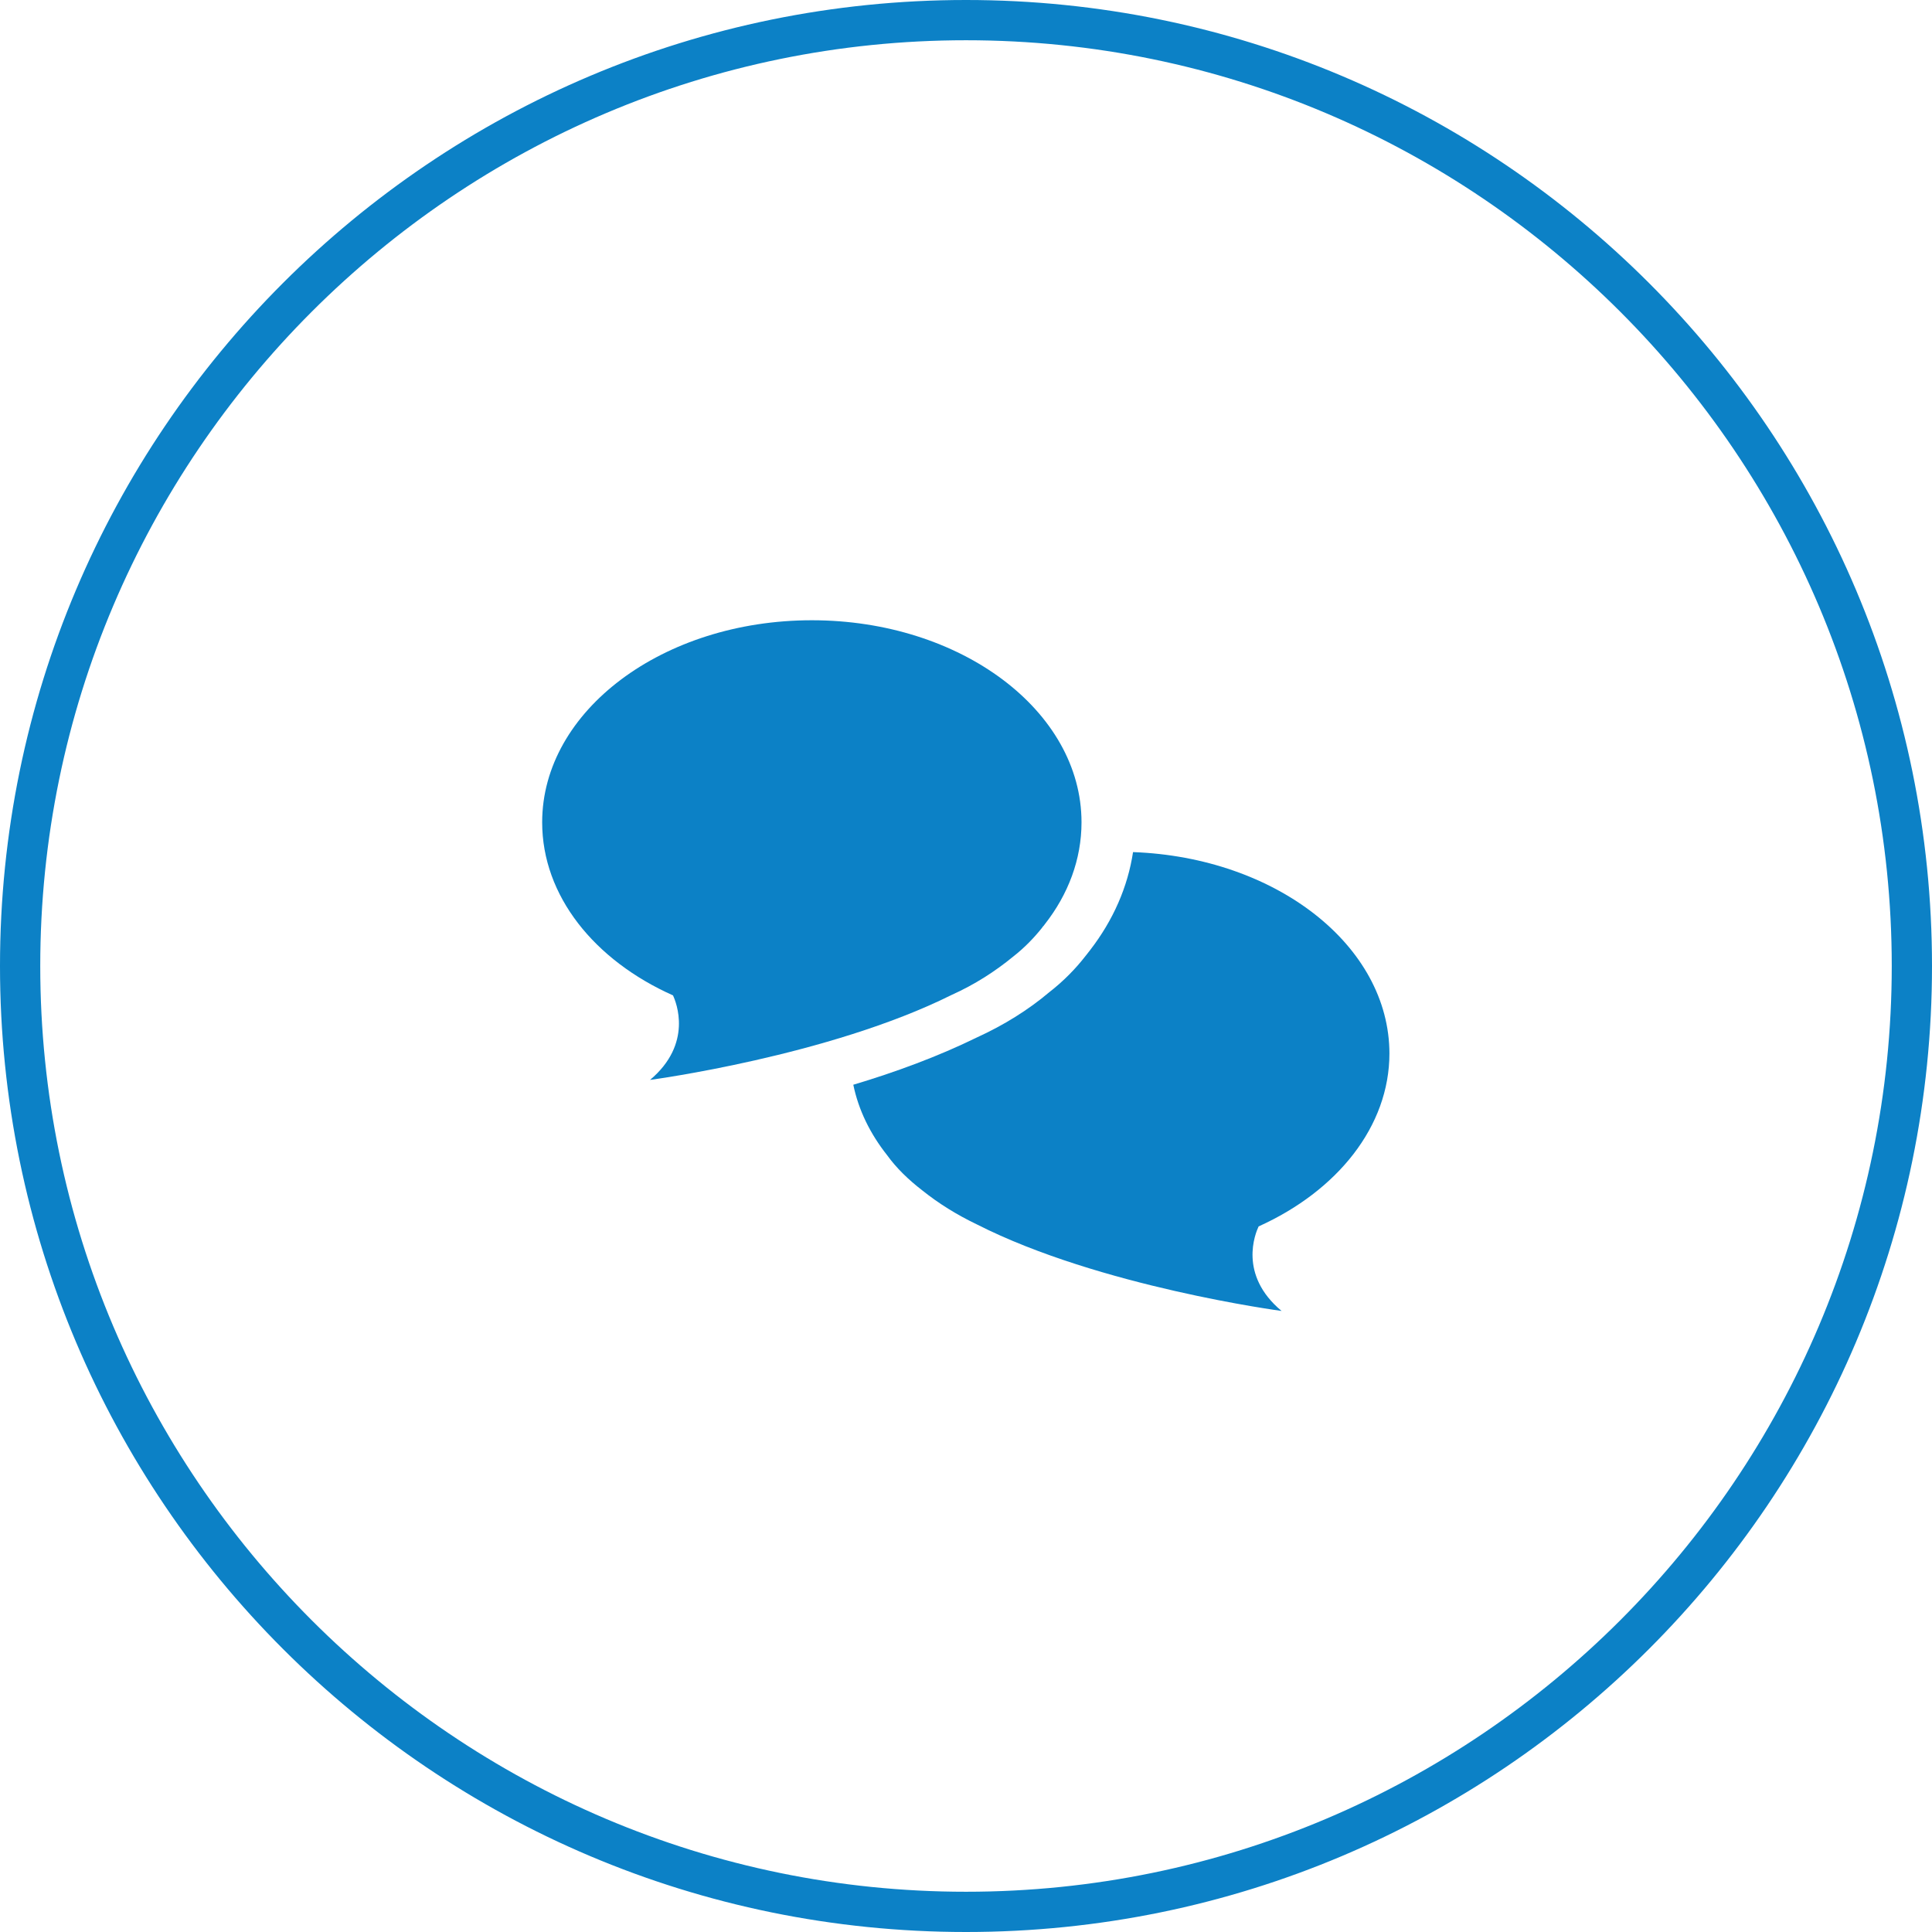
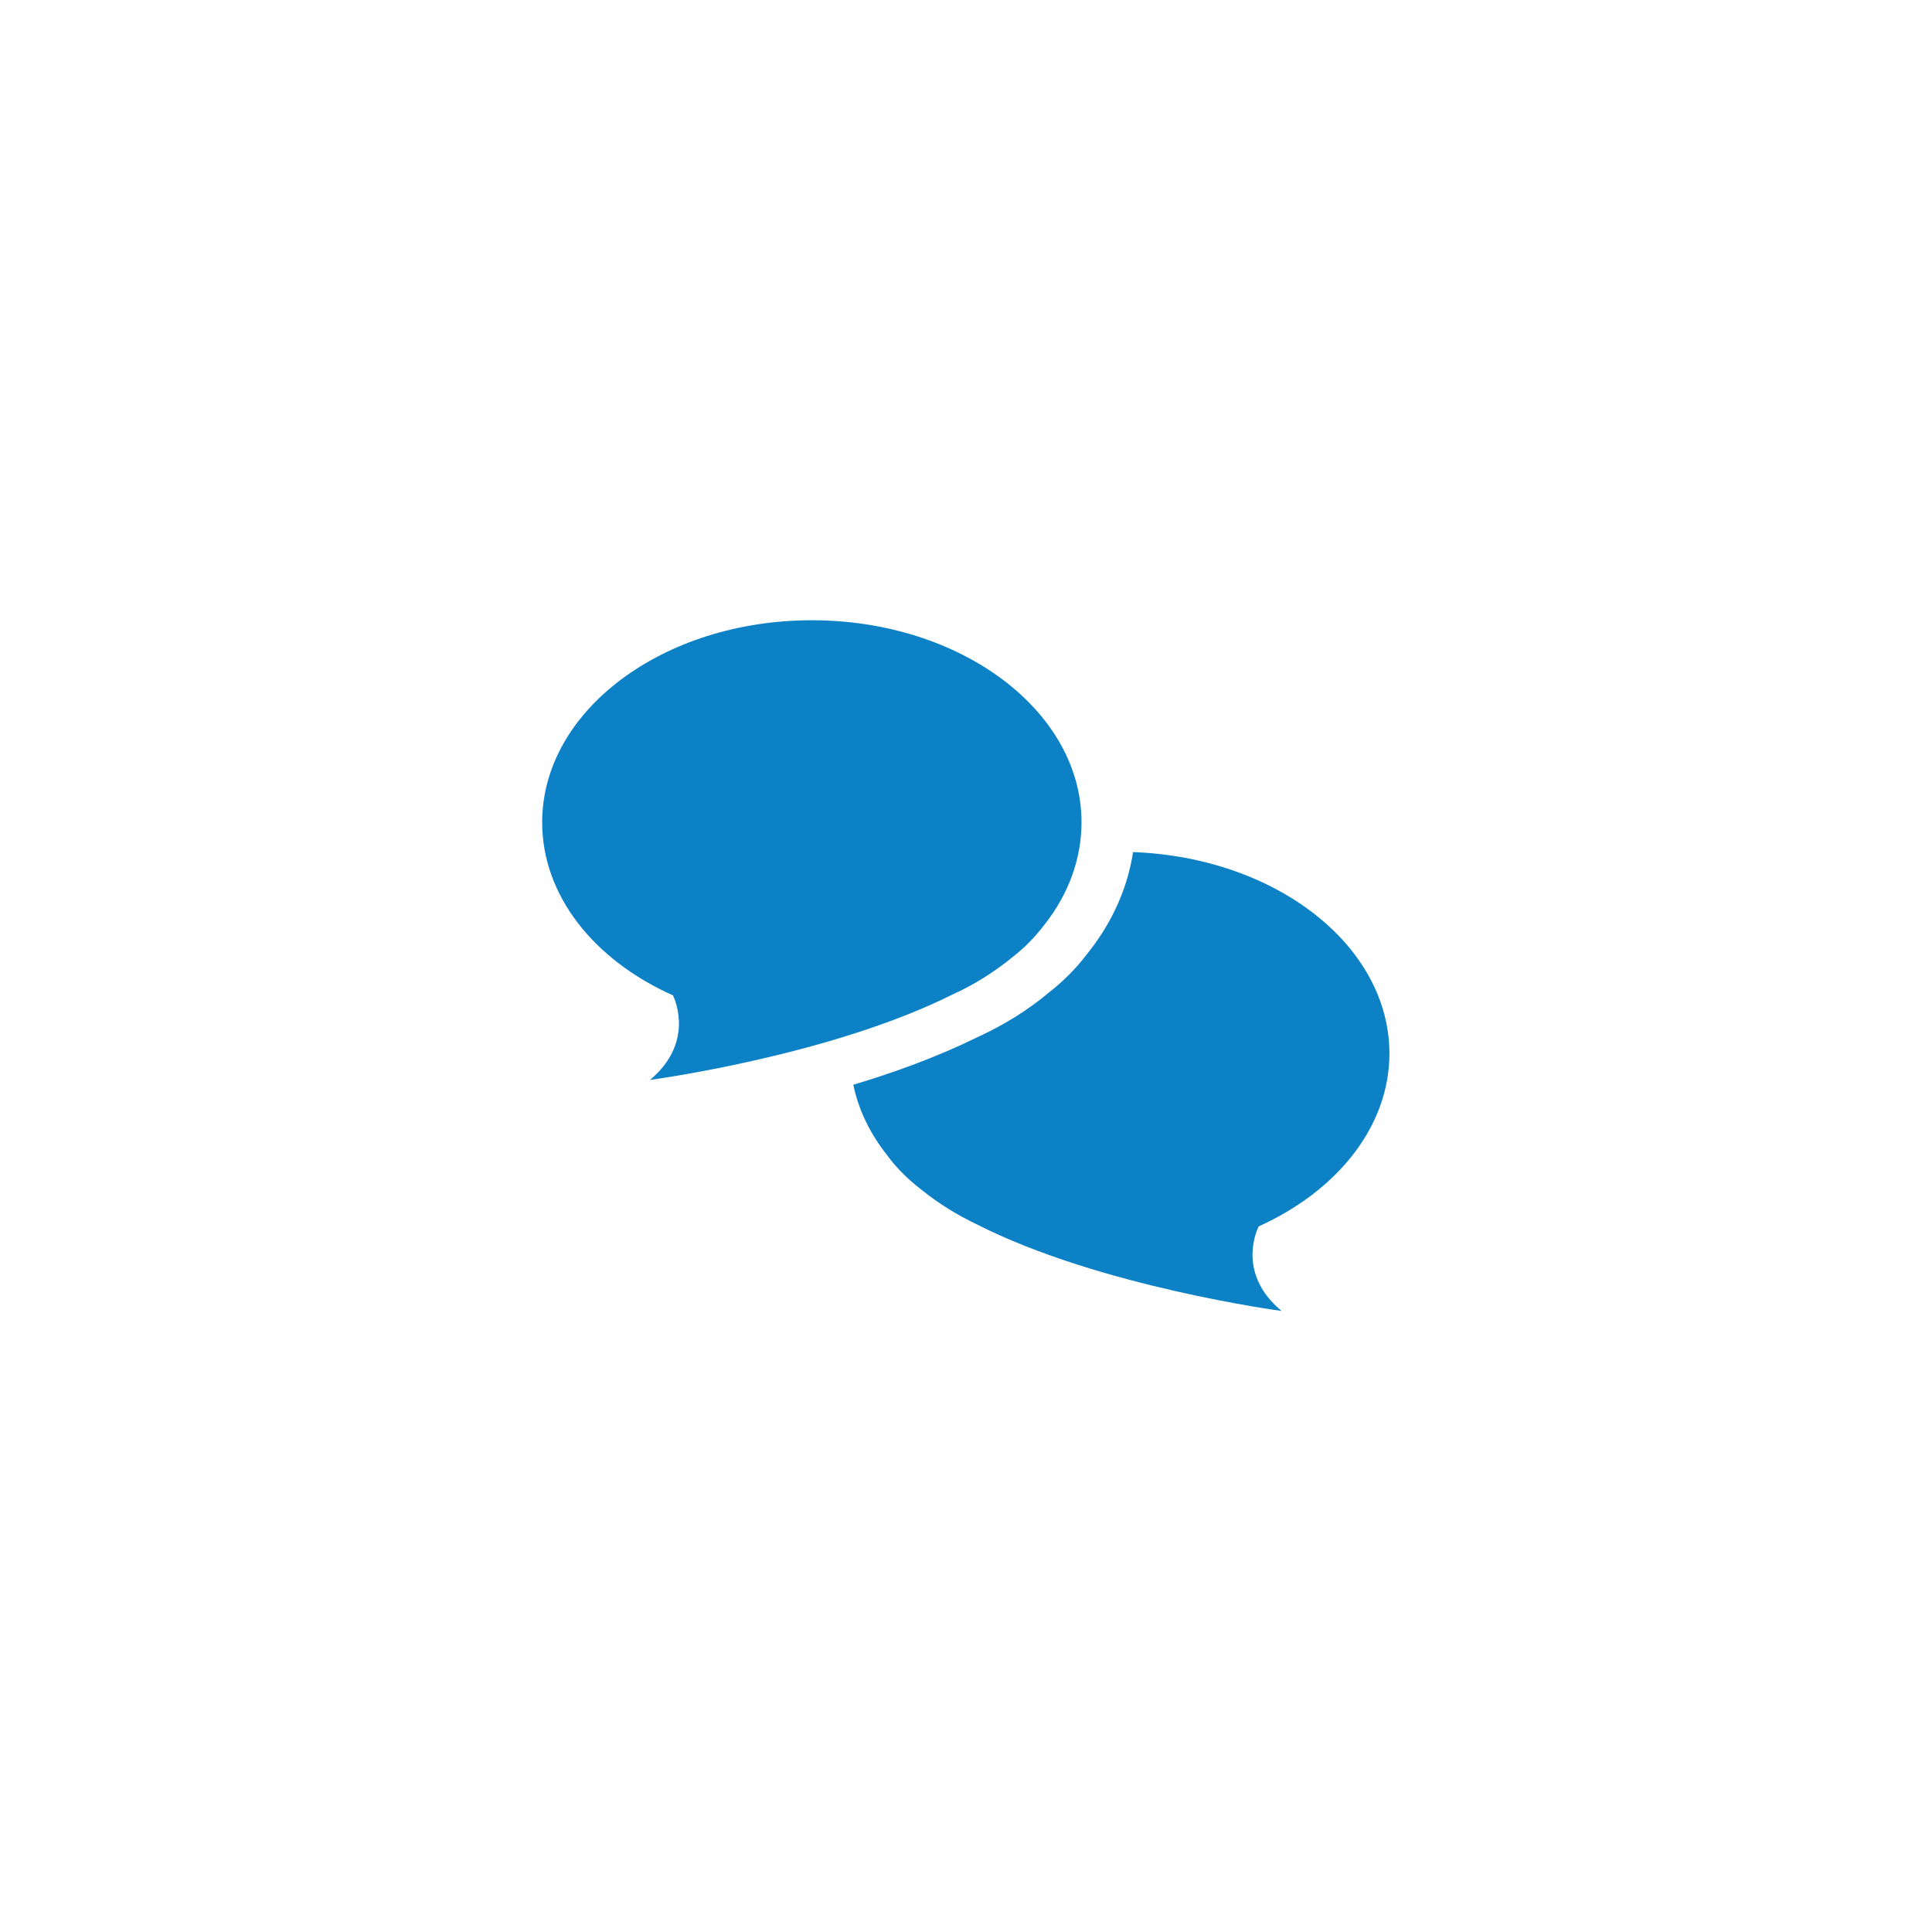
<svg xmlns="http://www.w3.org/2000/svg" id="Layer_2" data-name="Layer 2" viewBox="0 0 48 48">
  <defs>
    <style>
      .cls-1 {
        fill: #0c81c6;
        stroke-width: 0px;
      }
    </style>
  </defs>
  <g id="Layer_1-2" data-name="Layer 1">
    <g>
-       <path class="cls-1" d="m24,1c12.68,0,23,10.32,23,23s-10.32,23-23,23S1,36.68,1,24,11.32,1,24,1m0-1C10.75,0,0,10.75,0,24s10.75,24,24,24,24-10.75,24-24S37.25,0,24,0h0Z" />
      <g>
        <path class="cls-1" d="m34.52,26.18c0-2.69-2.82-4.88-6.37-5.01-.13.86-.49,1.69-1.07,2.44-.02.03-.05.06-.07.09l-.04.05c-.24.31-.54.62-.9.9-.52.44-1.13.82-1.81,1.13-.96.47-2.02.86-3.06,1.17.13.63.42,1.22.84,1.75h0c.23.32.53.61.88.88.4.32.85.6,1.35.84,3.05,1.55,7.57,2.15,7.57,2.15-1.08-.9-.65-1.93-.57-2.1,1.95-.88,3.25-2.48,3.25-4.3Z" />
        <path class="cls-1" d="m25.96,22.96h0c.58-.74.91-1.61.91-2.53,0-2.77-3-5.02-6.7-5.02s-6.7,2.25-6.7,5.02c0,1.83,1.3,3.43,3.25,4.3.08.17.5,1.2-.57,2.1,0,0,4.44-.59,7.49-2.11.58-.26,1.09-.59,1.54-.96.28-.22.51-.46.71-.71.01-.02.02-.03.04-.05.01-.01.02-.03.03-.04Z" />
      </g>
    </g>
  </g>
</svg>